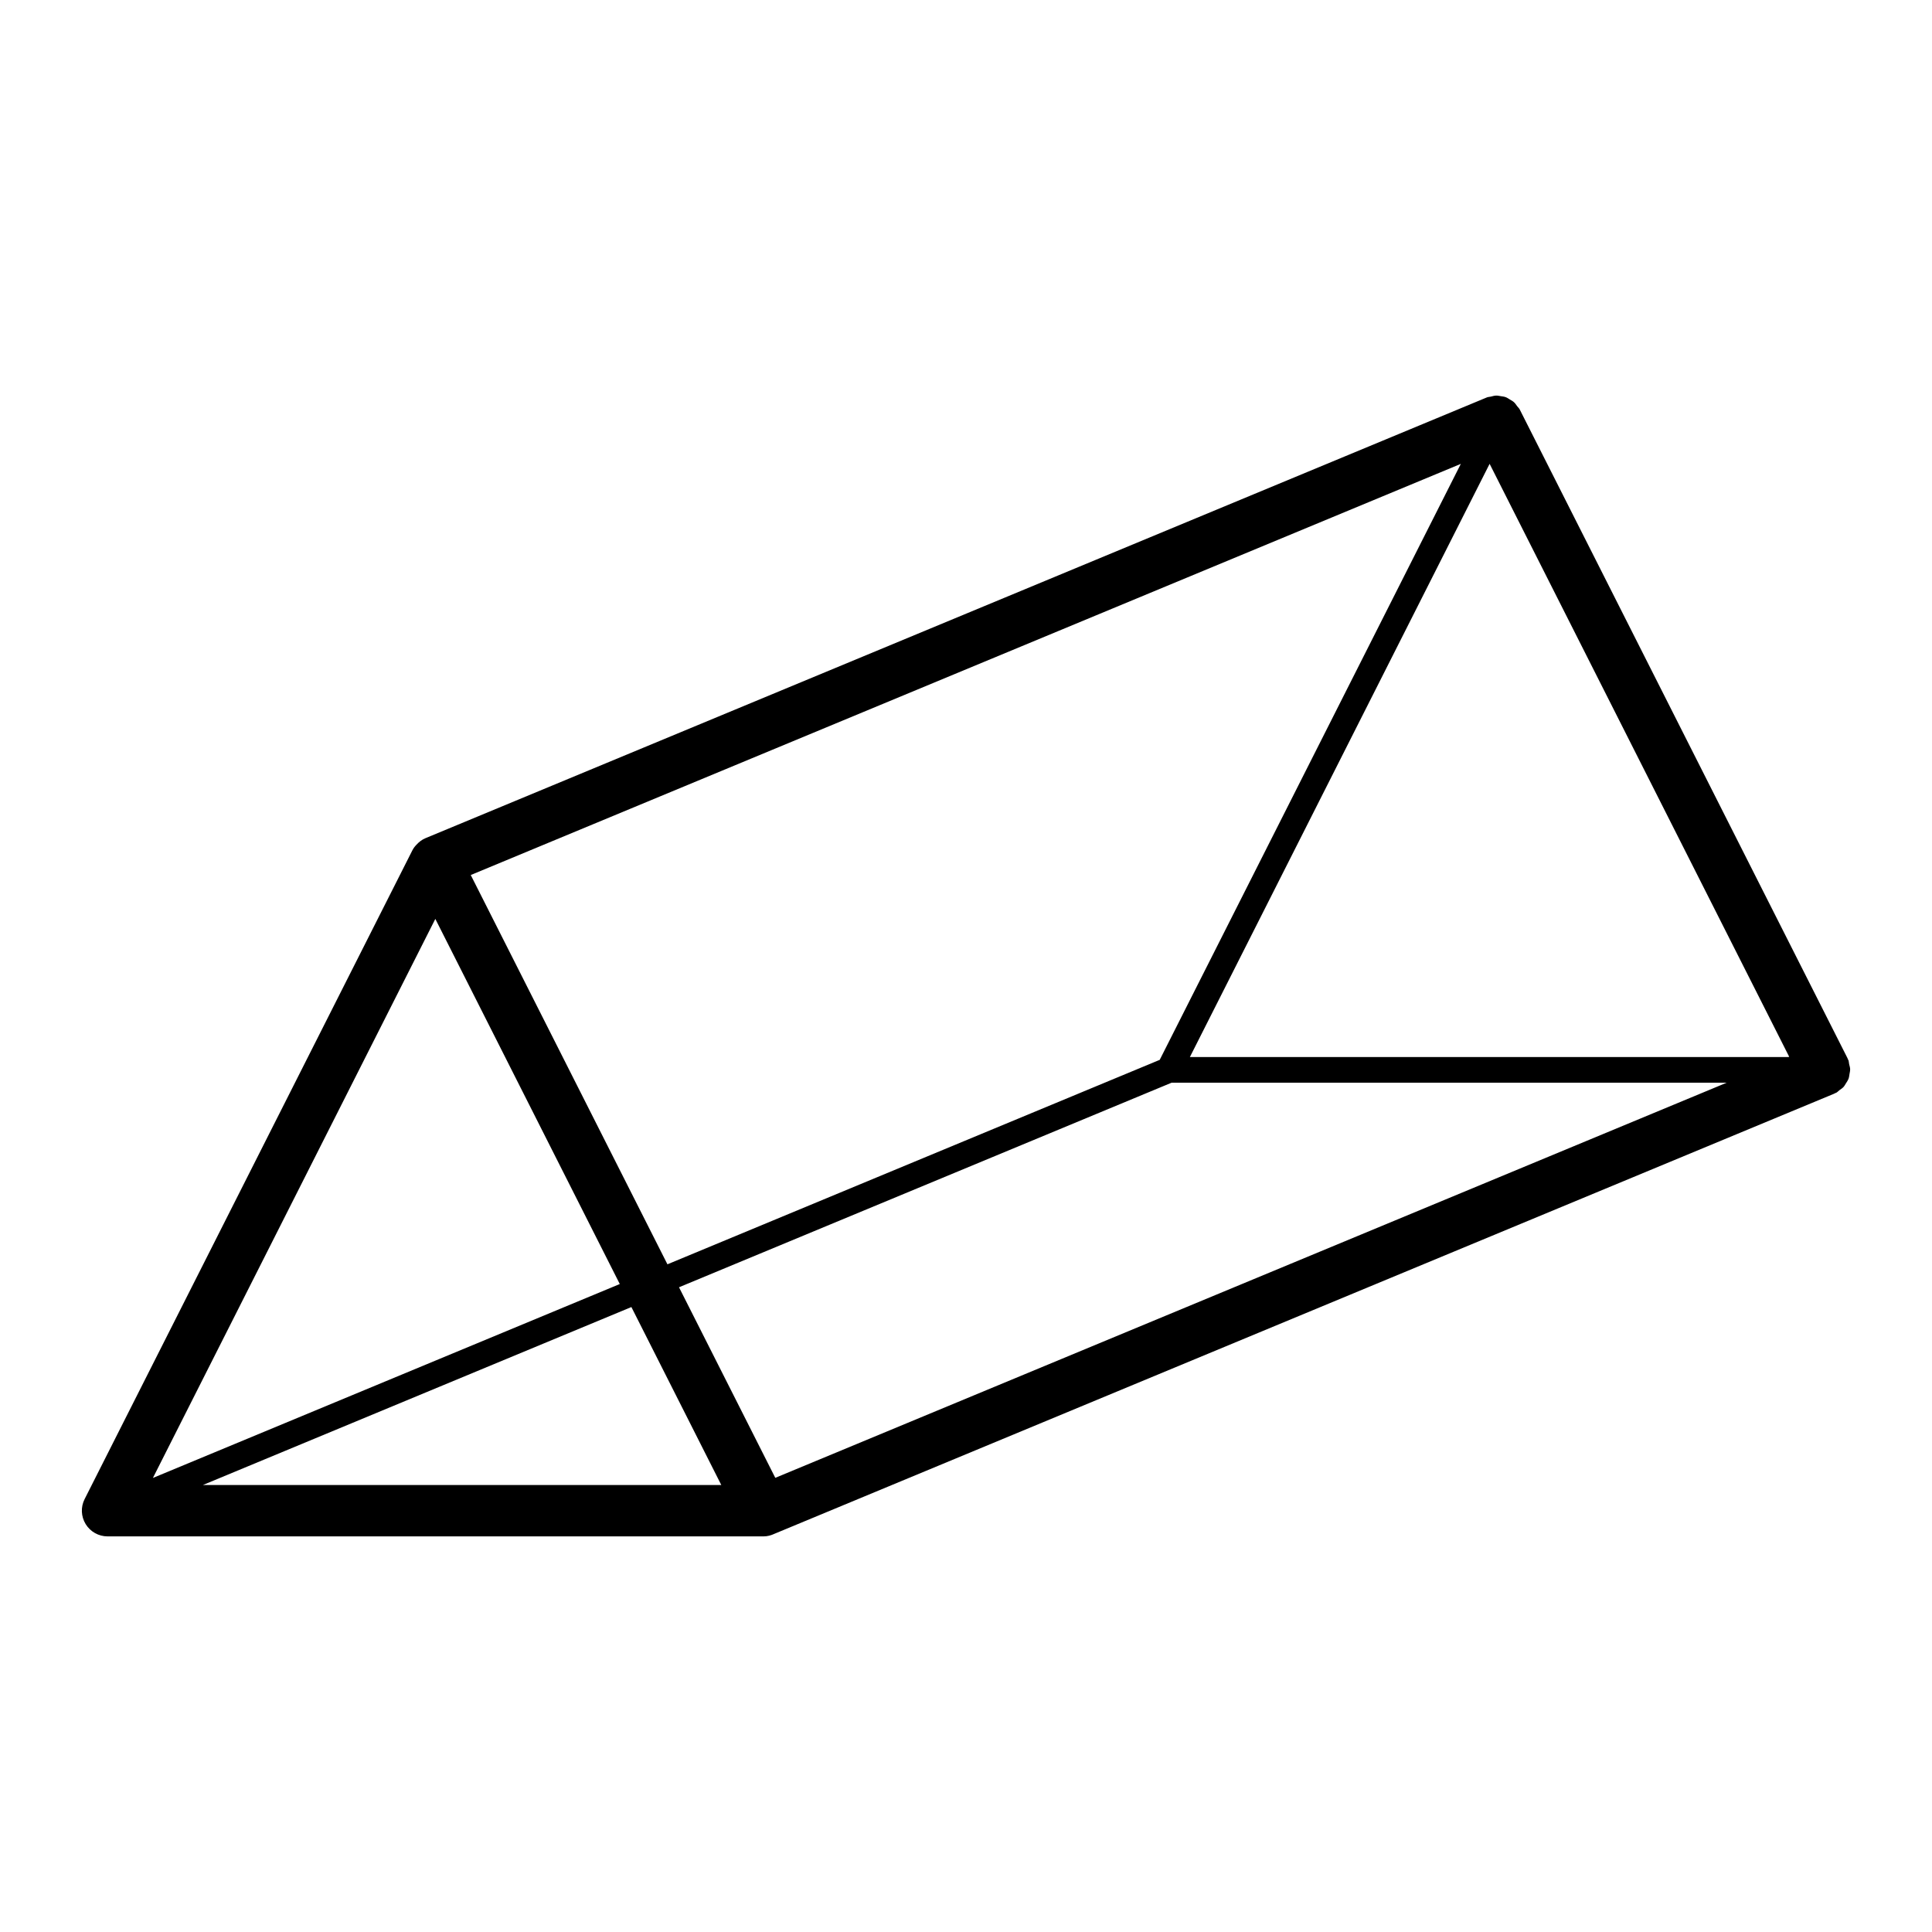
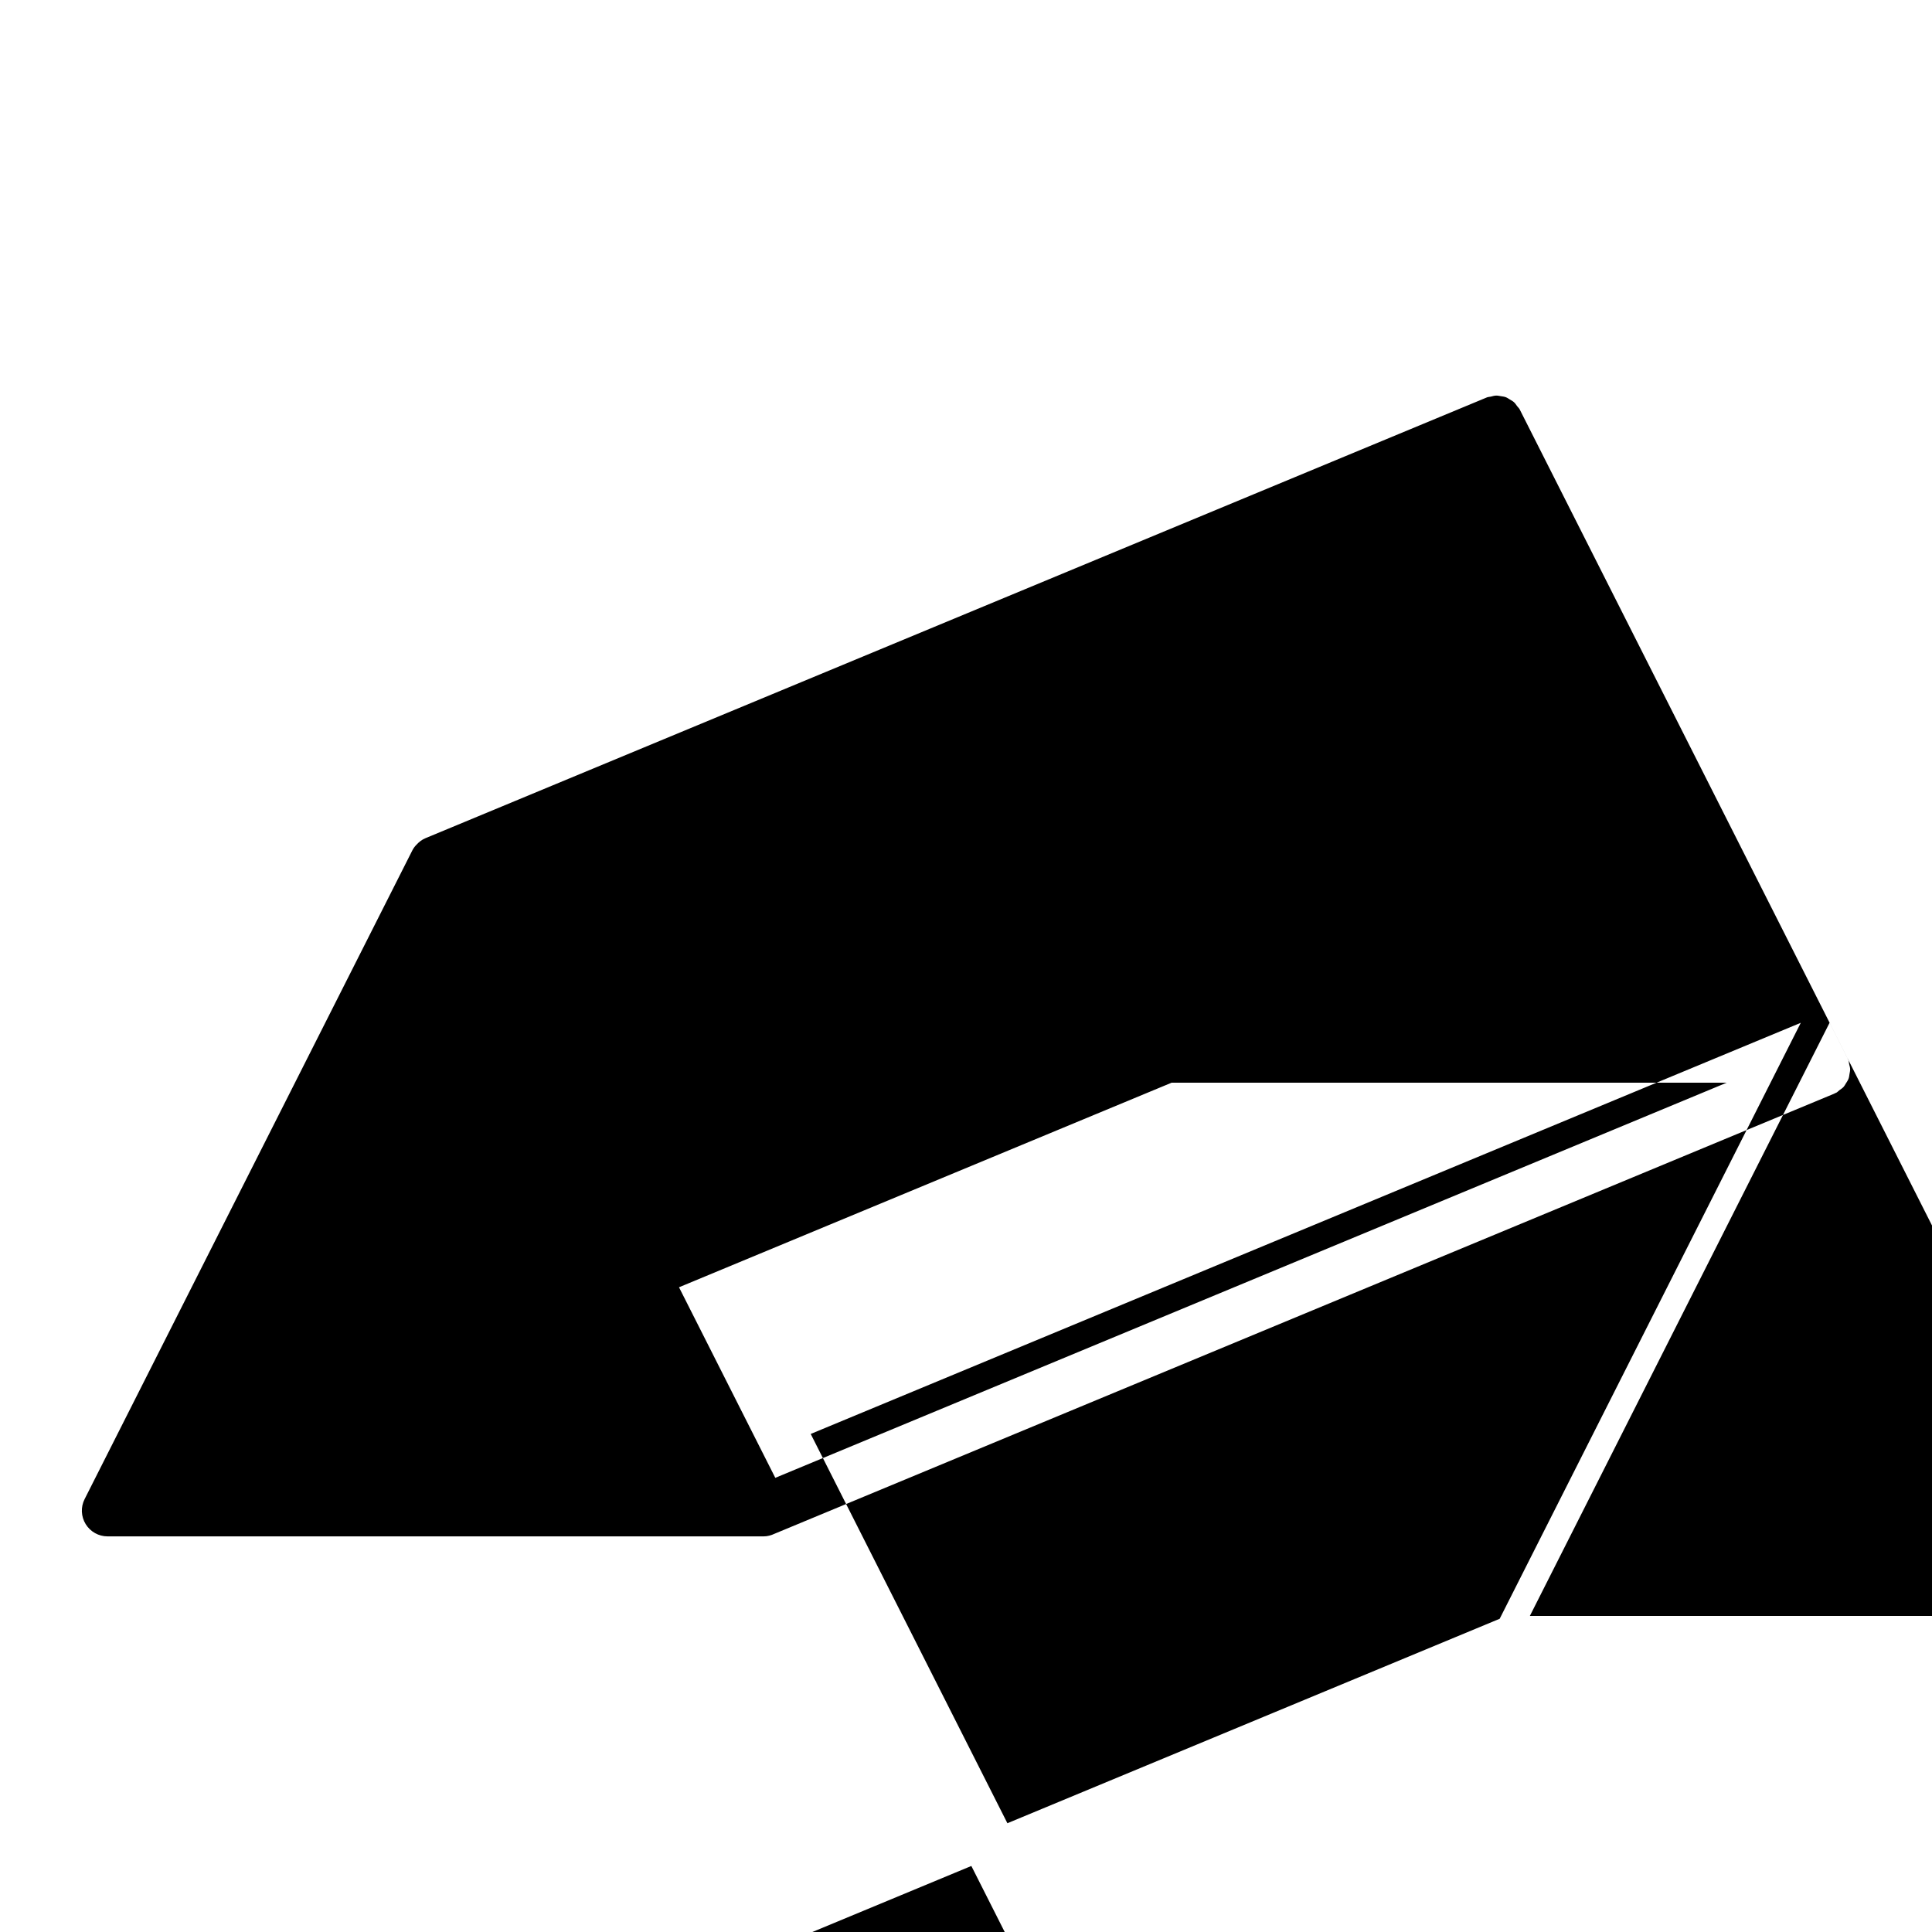
<svg xmlns="http://www.w3.org/2000/svg" fill="#000000" width="800px" height="800px" version="1.1" viewBox="144 144 512 512">
-   <path d="m633.26 431c0.227-0.379 0.473-0.719 0.621-1.129 0.156-0.406 0.188-0.828 0.258-1.254 0.082-0.434 0.176-0.852 0.168-1.305-0.02-0.438-0.156-0.867-0.266-1.309-0.082-0.363-0.059-0.734-0.207-1.094-0.039-0.082-0.105-0.133-0.145-0.211-0.031-0.082-0.031-0.168-0.07-0.246l-86.871-171.93c-0.168-0.348-0.465-0.574-0.68-0.871-0.277-0.363-0.504-0.75-0.836-1.047-0.324-0.309-0.719-0.5-1.094-0.73-0.363-0.223-0.711-0.473-1.113-0.621-0.422-0.156-0.867-0.195-1.309-0.266-0.414-0.066-0.805-0.168-1.23-0.152-0.484 0.012-0.938 0.16-1.406 0.273-0.332 0.086-0.68 0.066-1.023 0.203l-281.31 116.82c-0.961 0.402-1.742 1.027-2.402 1.758-0.414 0.418-0.777 0.902-1.062 1.461l-86.852 171.92c-1.074 2.109-0.961 4.625 0.277 6.641 1.238 2.016 3.438 3.246 5.793 3.246h173.71 0.02 0.012 0.117c1.043 0 1.996-0.273 2.871-0.684l280.91-116.66c0.051-0.023 0.09-0.07 0.137-0.098 0.105-0.047 0.215-0.066 0.324-0.117 0.344-0.172 0.57-0.465 0.867-0.684 0.363-0.273 0.754-0.5 1.062-0.832 0.297-0.328 0.492-0.707 0.719-1.082zm-283.8 104.64-25.516-50.5 130.54-54.211h147.1zm-90.094-148.12 48.883 96.762-123.73 51.391zm9.387-11.629 262.38-108.96-79.797 157.94-130.46 54.184zm349.22 48.23h-158.64l79.43-157.2 79.383 157.12zm-420.2 113.42 113.55-47.16 23.824 47.16z" />
+   <path d="m633.26 431c0.227-0.379 0.473-0.719 0.621-1.129 0.156-0.406 0.188-0.828 0.258-1.254 0.082-0.434 0.176-0.852 0.168-1.305-0.02-0.438-0.156-0.867-0.266-1.309-0.082-0.363-0.059-0.734-0.207-1.094-0.039-0.082-0.105-0.133-0.145-0.211-0.031-0.082-0.031-0.168-0.07-0.246l-86.871-171.93c-0.168-0.348-0.465-0.574-0.68-0.871-0.277-0.363-0.504-0.75-0.836-1.047-0.324-0.309-0.719-0.5-1.094-0.73-0.363-0.223-0.711-0.473-1.113-0.621-0.422-0.156-0.867-0.195-1.309-0.266-0.414-0.066-0.805-0.168-1.23-0.152-0.484 0.012-0.938 0.16-1.406 0.273-0.332 0.086-0.68 0.066-1.023 0.203l-281.31 116.82c-0.961 0.402-1.742 1.027-2.402 1.758-0.414 0.418-0.777 0.902-1.062 1.461l-86.852 171.92c-1.074 2.109-0.961 4.625 0.277 6.641 1.238 2.016 3.438 3.246 5.793 3.246h173.71 0.02 0.012 0.117c1.043 0 1.996-0.273 2.871-0.684l280.91-116.66c0.051-0.023 0.09-0.07 0.137-0.098 0.105-0.047 0.215-0.066 0.324-0.117 0.344-0.172 0.57-0.465 0.867-0.684 0.363-0.273 0.754-0.5 1.062-0.832 0.297-0.328 0.492-0.707 0.719-1.082zm-283.8 104.64-25.516-50.5 130.54-54.211h147.1zzm9.387-11.629 262.38-108.96-79.797 157.94-130.46 54.184zm349.22 48.23h-158.64l79.43-157.2 79.383 157.12zm-420.2 113.42 113.55-47.16 23.824 47.16z" />
</svg>